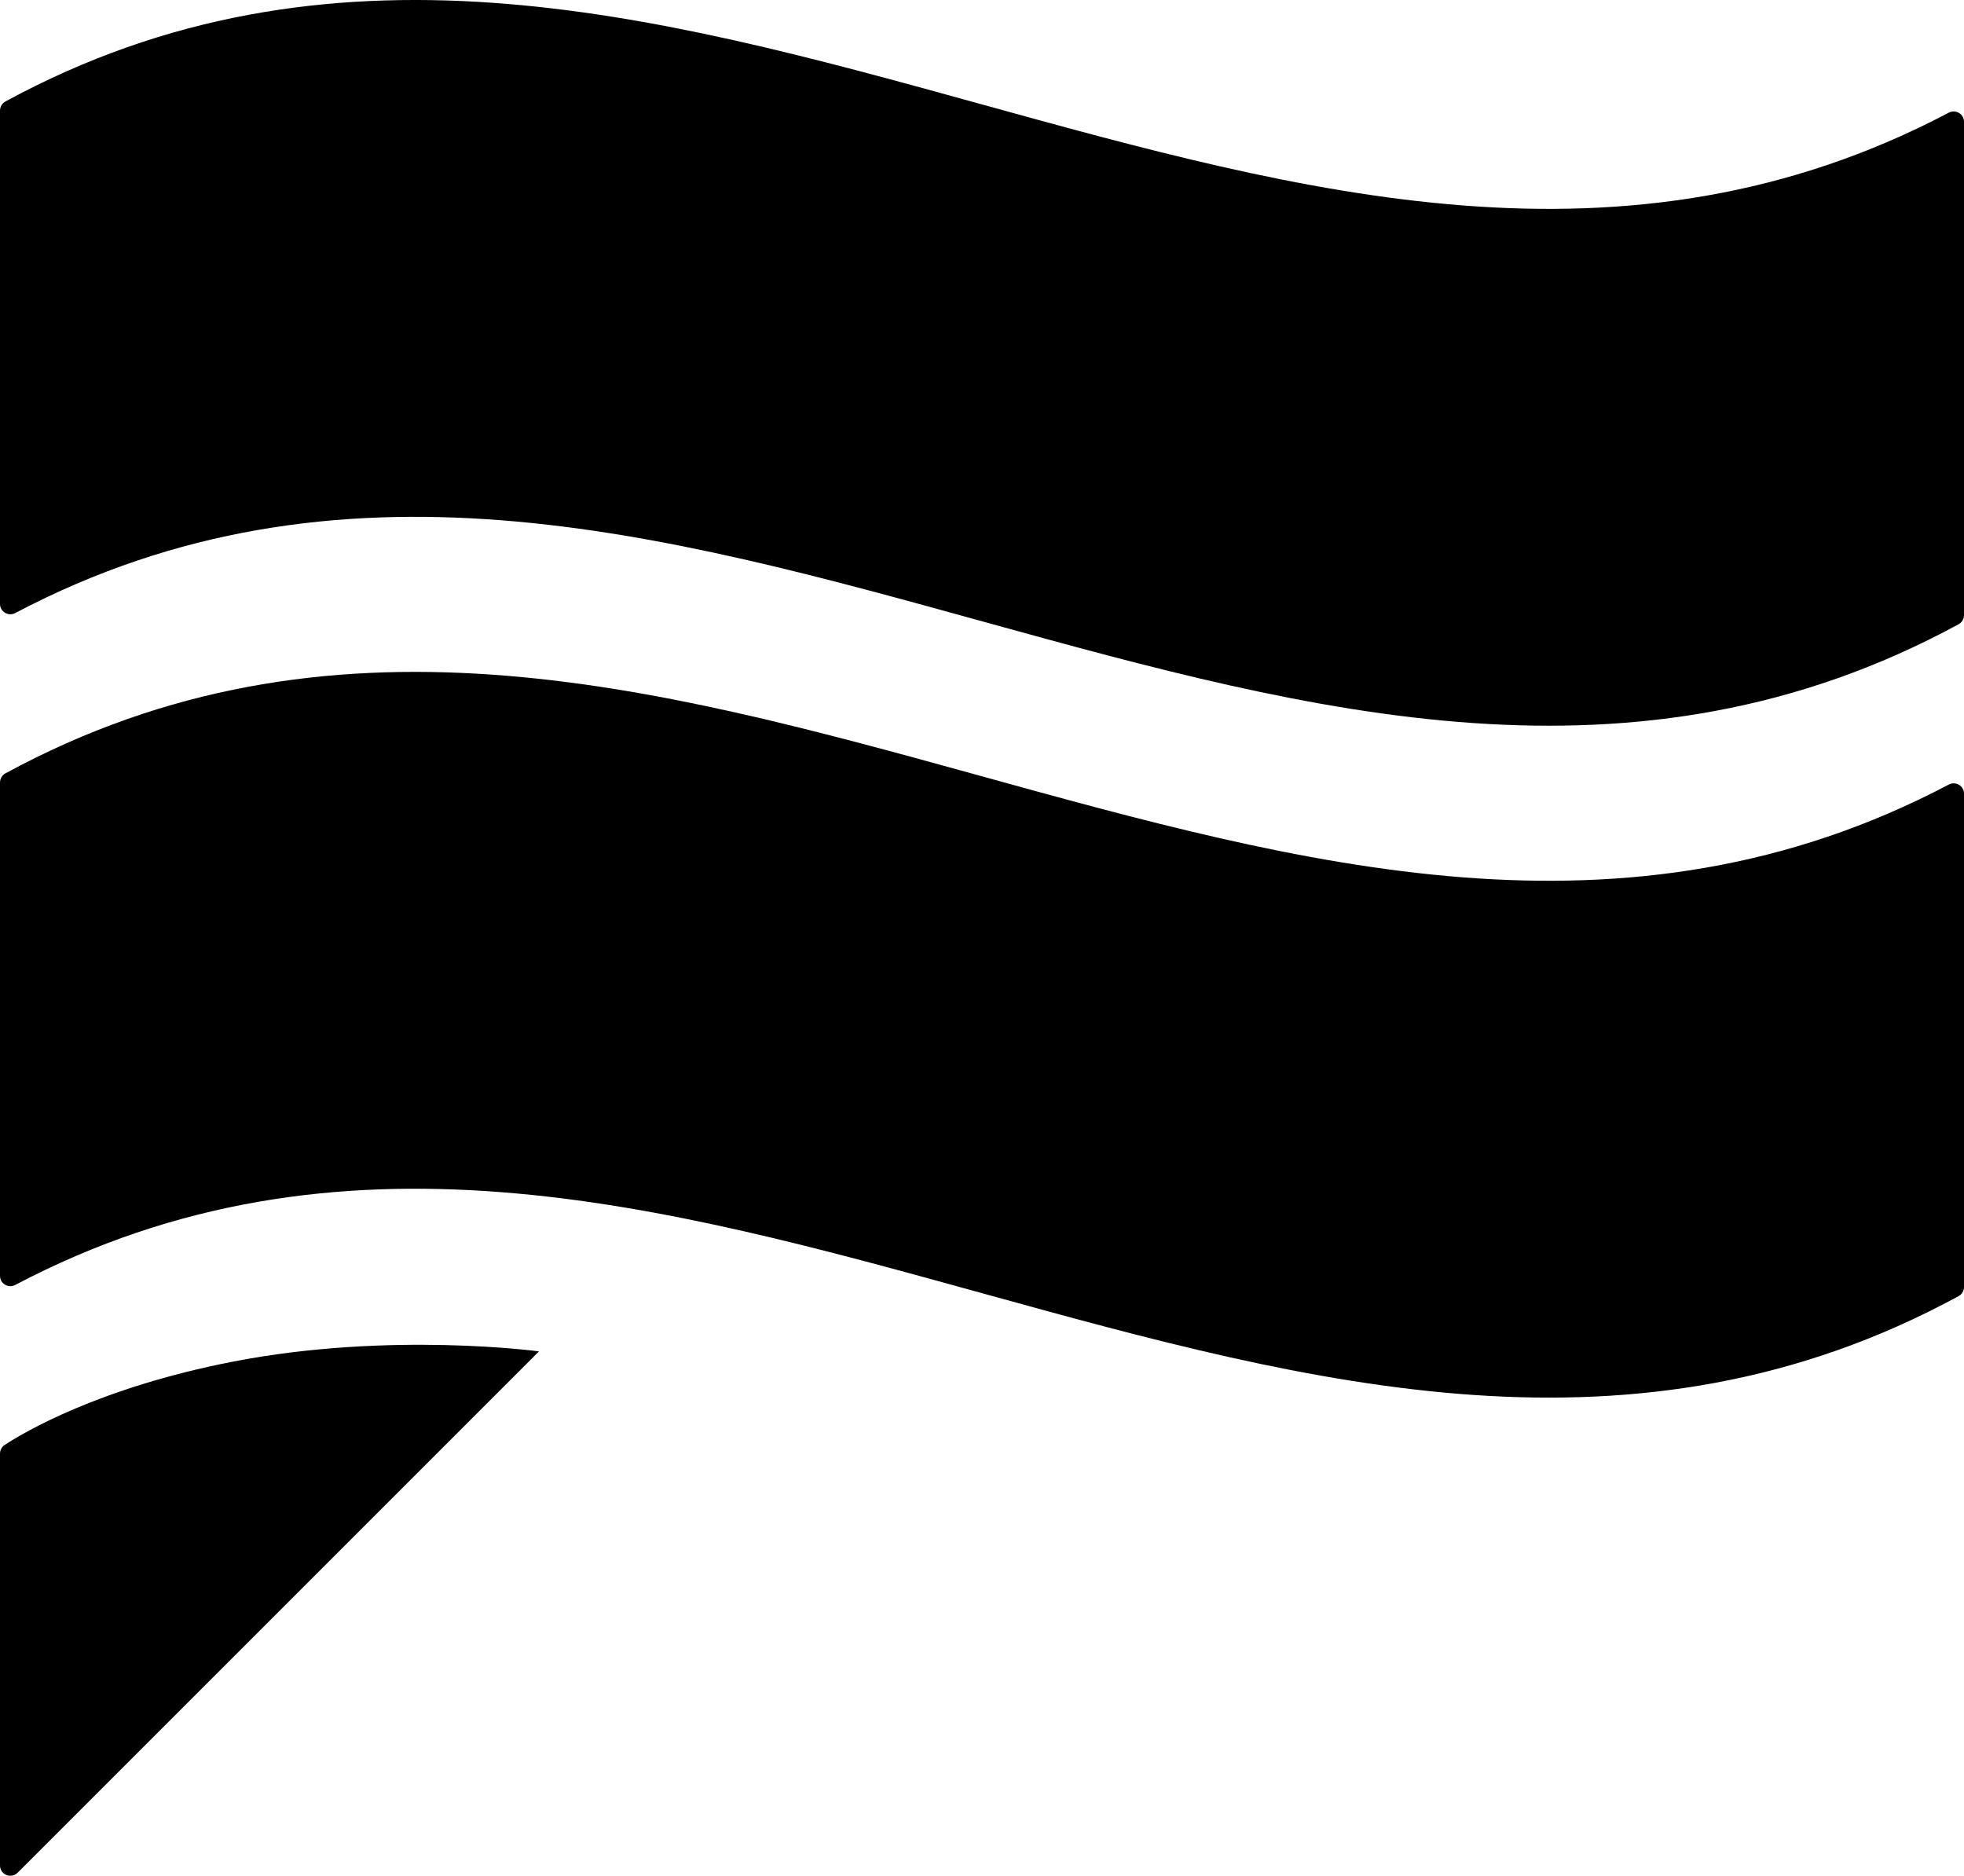
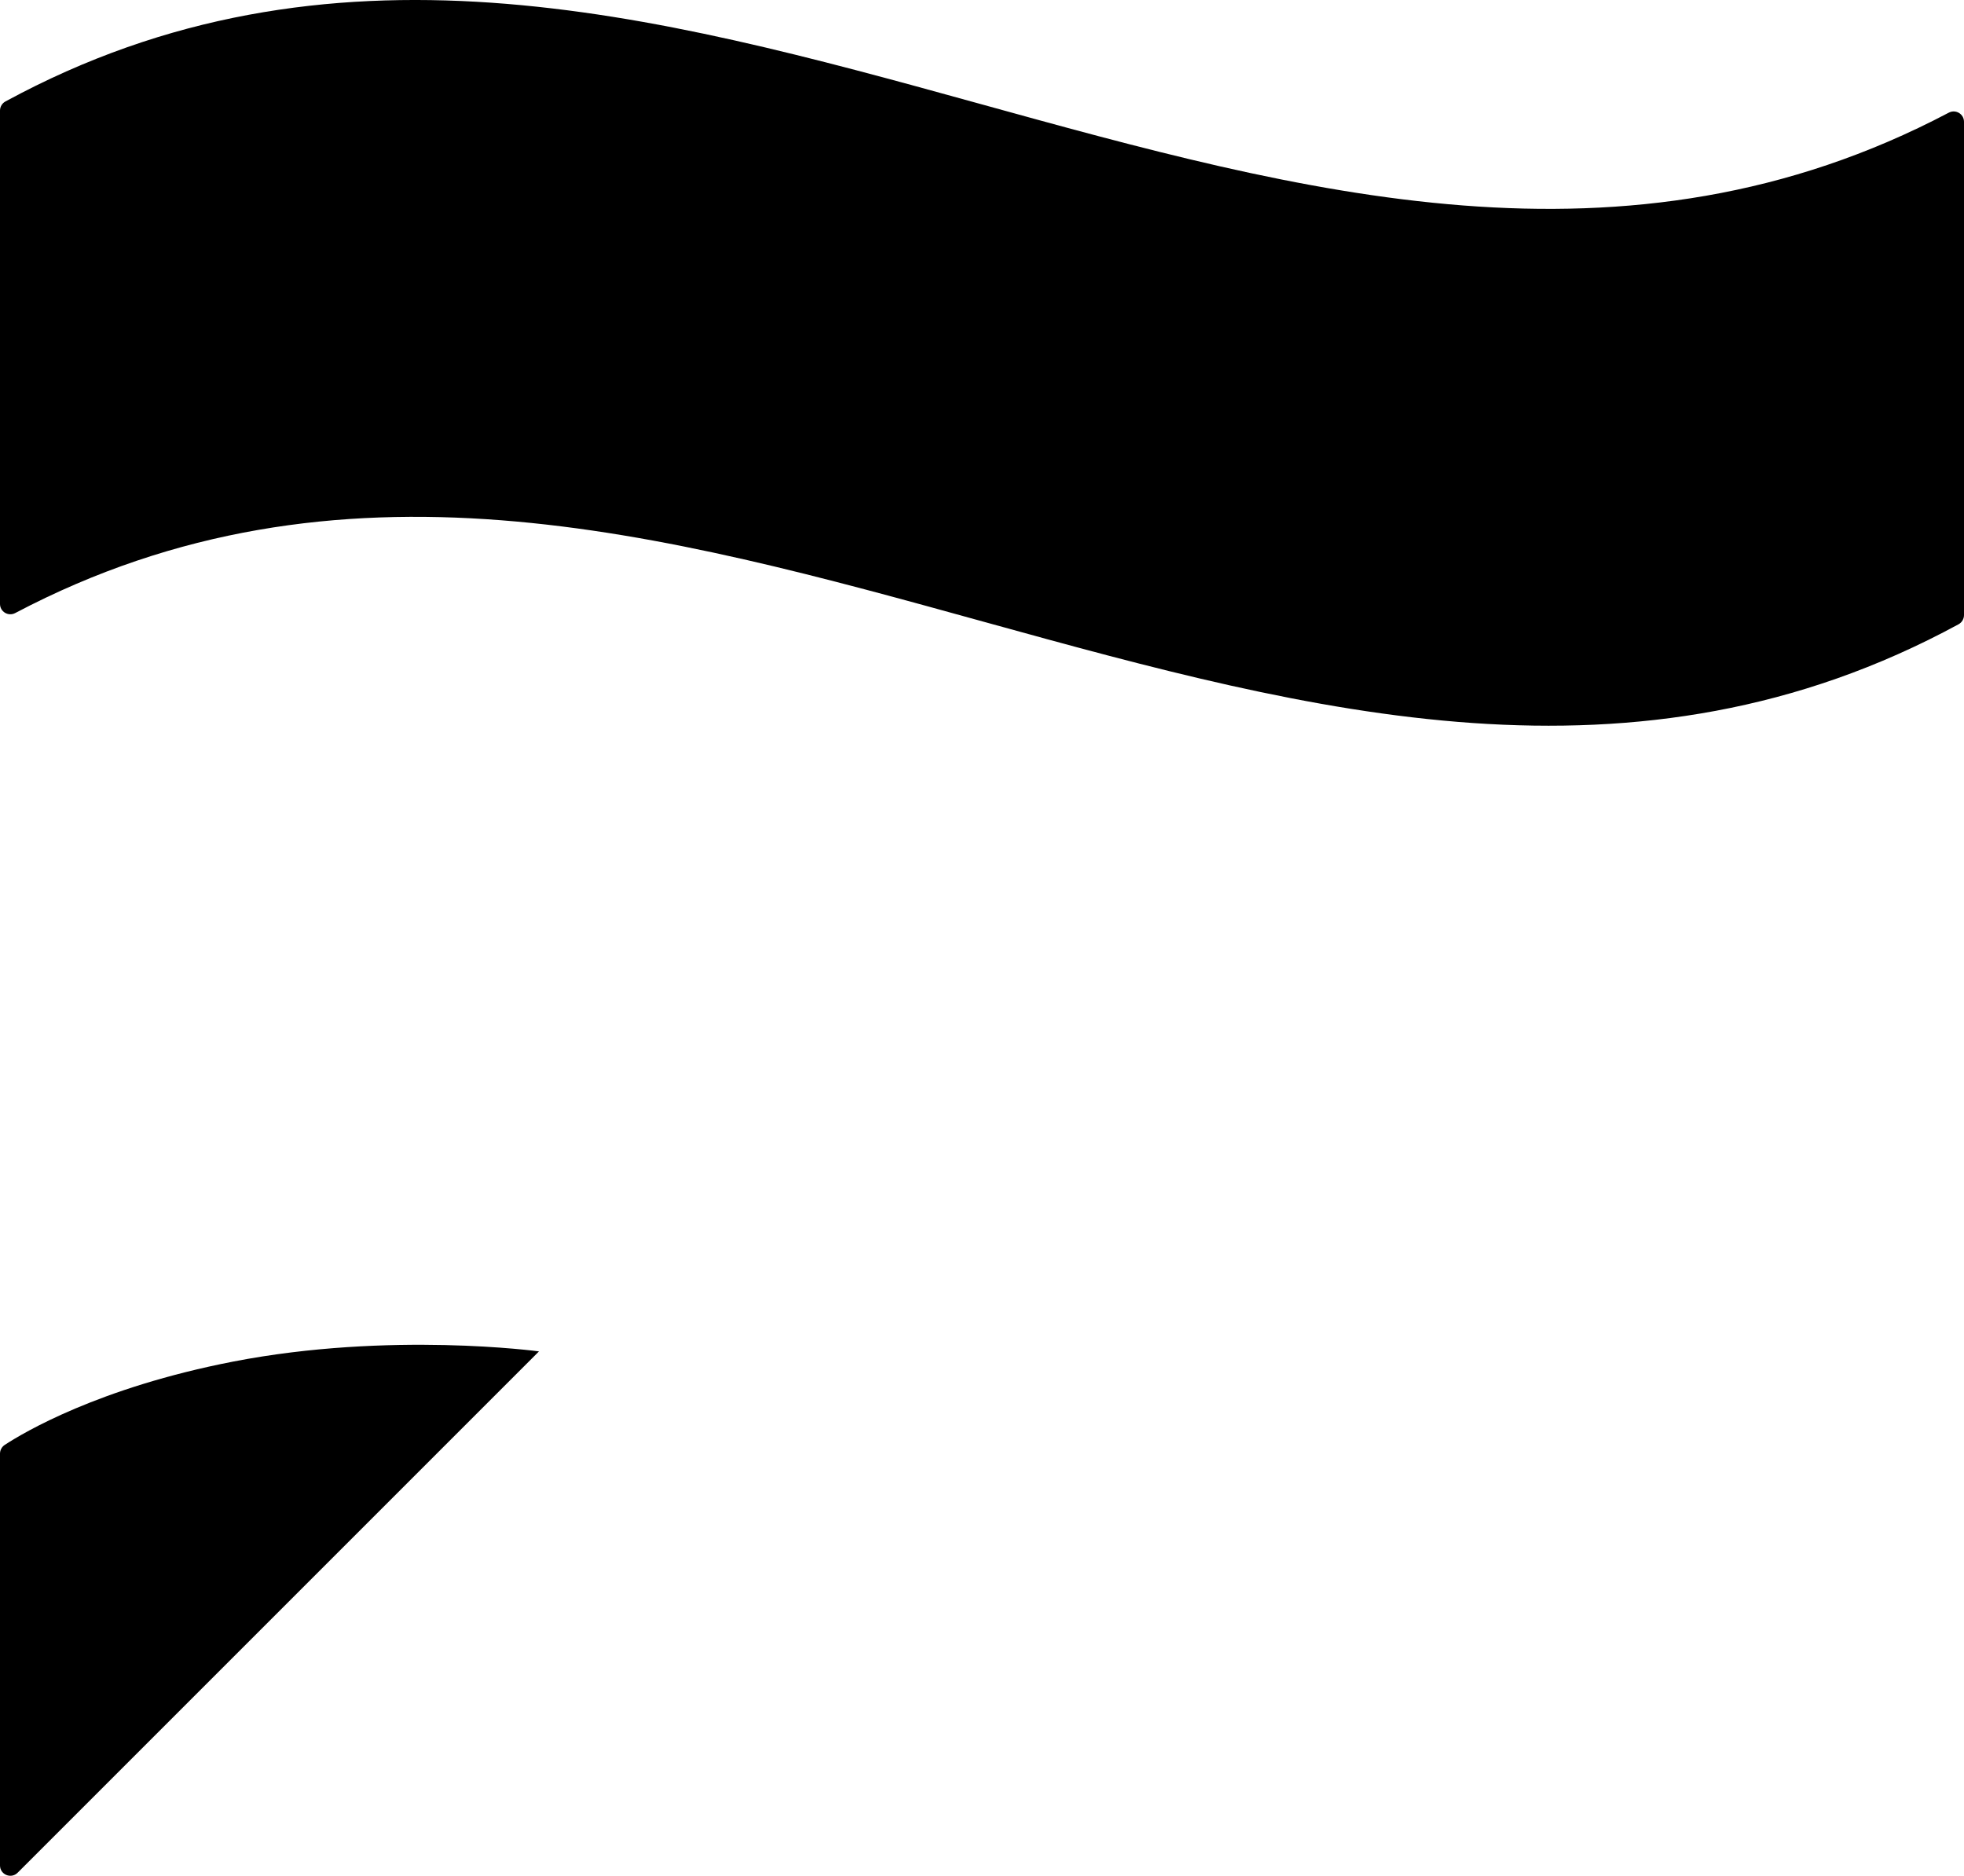
<svg xmlns="http://www.w3.org/2000/svg" version="1.1" id="Layer_1" x="0px" y="0px" width="188.465px" height="180px" viewBox="0 0 188.465 180" enable-background="new 0 0 188.465 180" xml:space="preserve">
  <g>
    <path d="M187.002,10.813C124.845,43.576,62.68-24.048,0.521,9.737c-0.322,0.174-0.521,0.511-0.521,0.877v47.34   c0,0.75,0.798,1.226,1.463,0.873c62.159-32.763,124.323,34.861,186.482,1.077c0.322-0.175,0.52-0.516,0.52-0.879V11.686   C188.465,10.937,187.668,10.461,187.002,10.813" />
-     <path d="M187.002,75.288C124.845,108.051,62.68,40.427,0.521,74.212c-0.322,0.174-0.521,0.511-0.521,0.878v47.34   c0,0.749,0.799,1.225,1.464,0.873c62.158-32.764,124.322,34.86,186.481,1.076c0.322-0.174,0.52-0.516,0.52-0.878v-47.34   C188.465,75.412,187.668,74.936,187.002,75.288" />
    <path d="M22.378,130.657c-12.919,2.509-20.146,6.83-21.936,8.005C0.165,138.85,0,139.163,0,139.495v39.513   c0,0.883,1.067,1.324,1.692,0.699L51.72,129.68C51.72,129.68,37.434,127.736,22.378,130.657" />
  </g>
  <g>
</g>
  <g>
</g>
  <g>
</g>
  <g>
</g>
  <g>
</g>
  <g>
</g>
</svg>